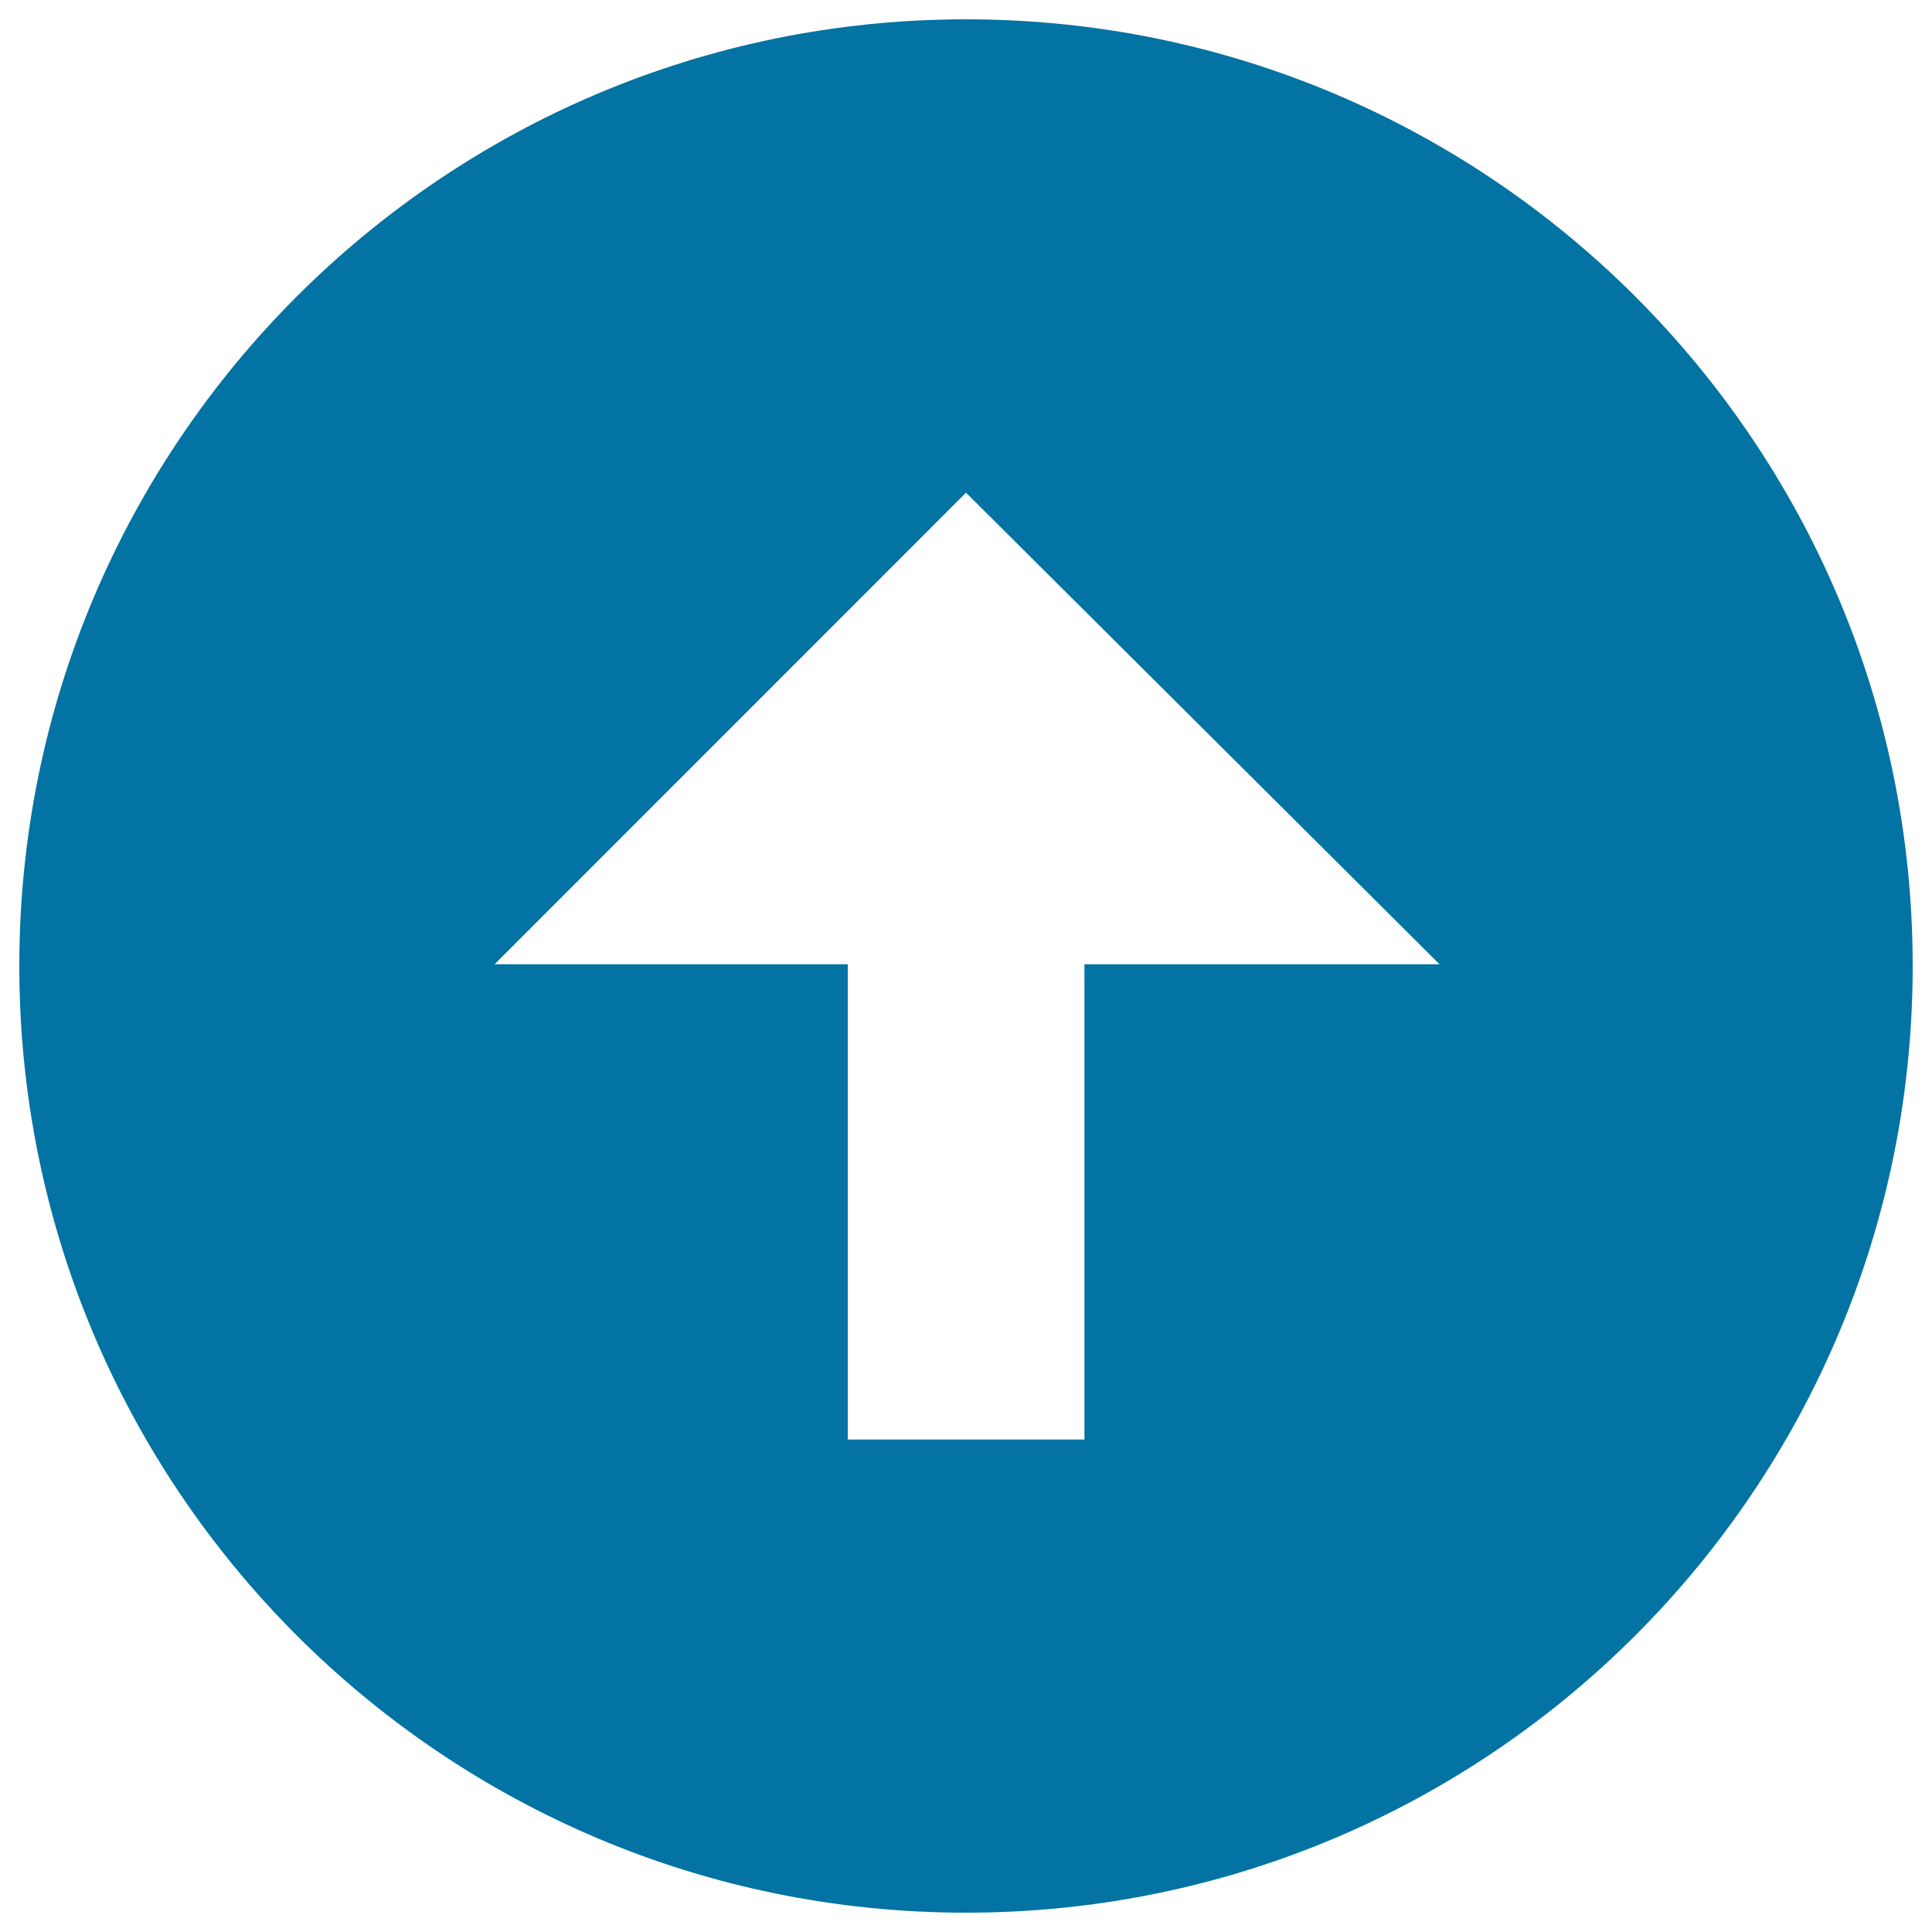
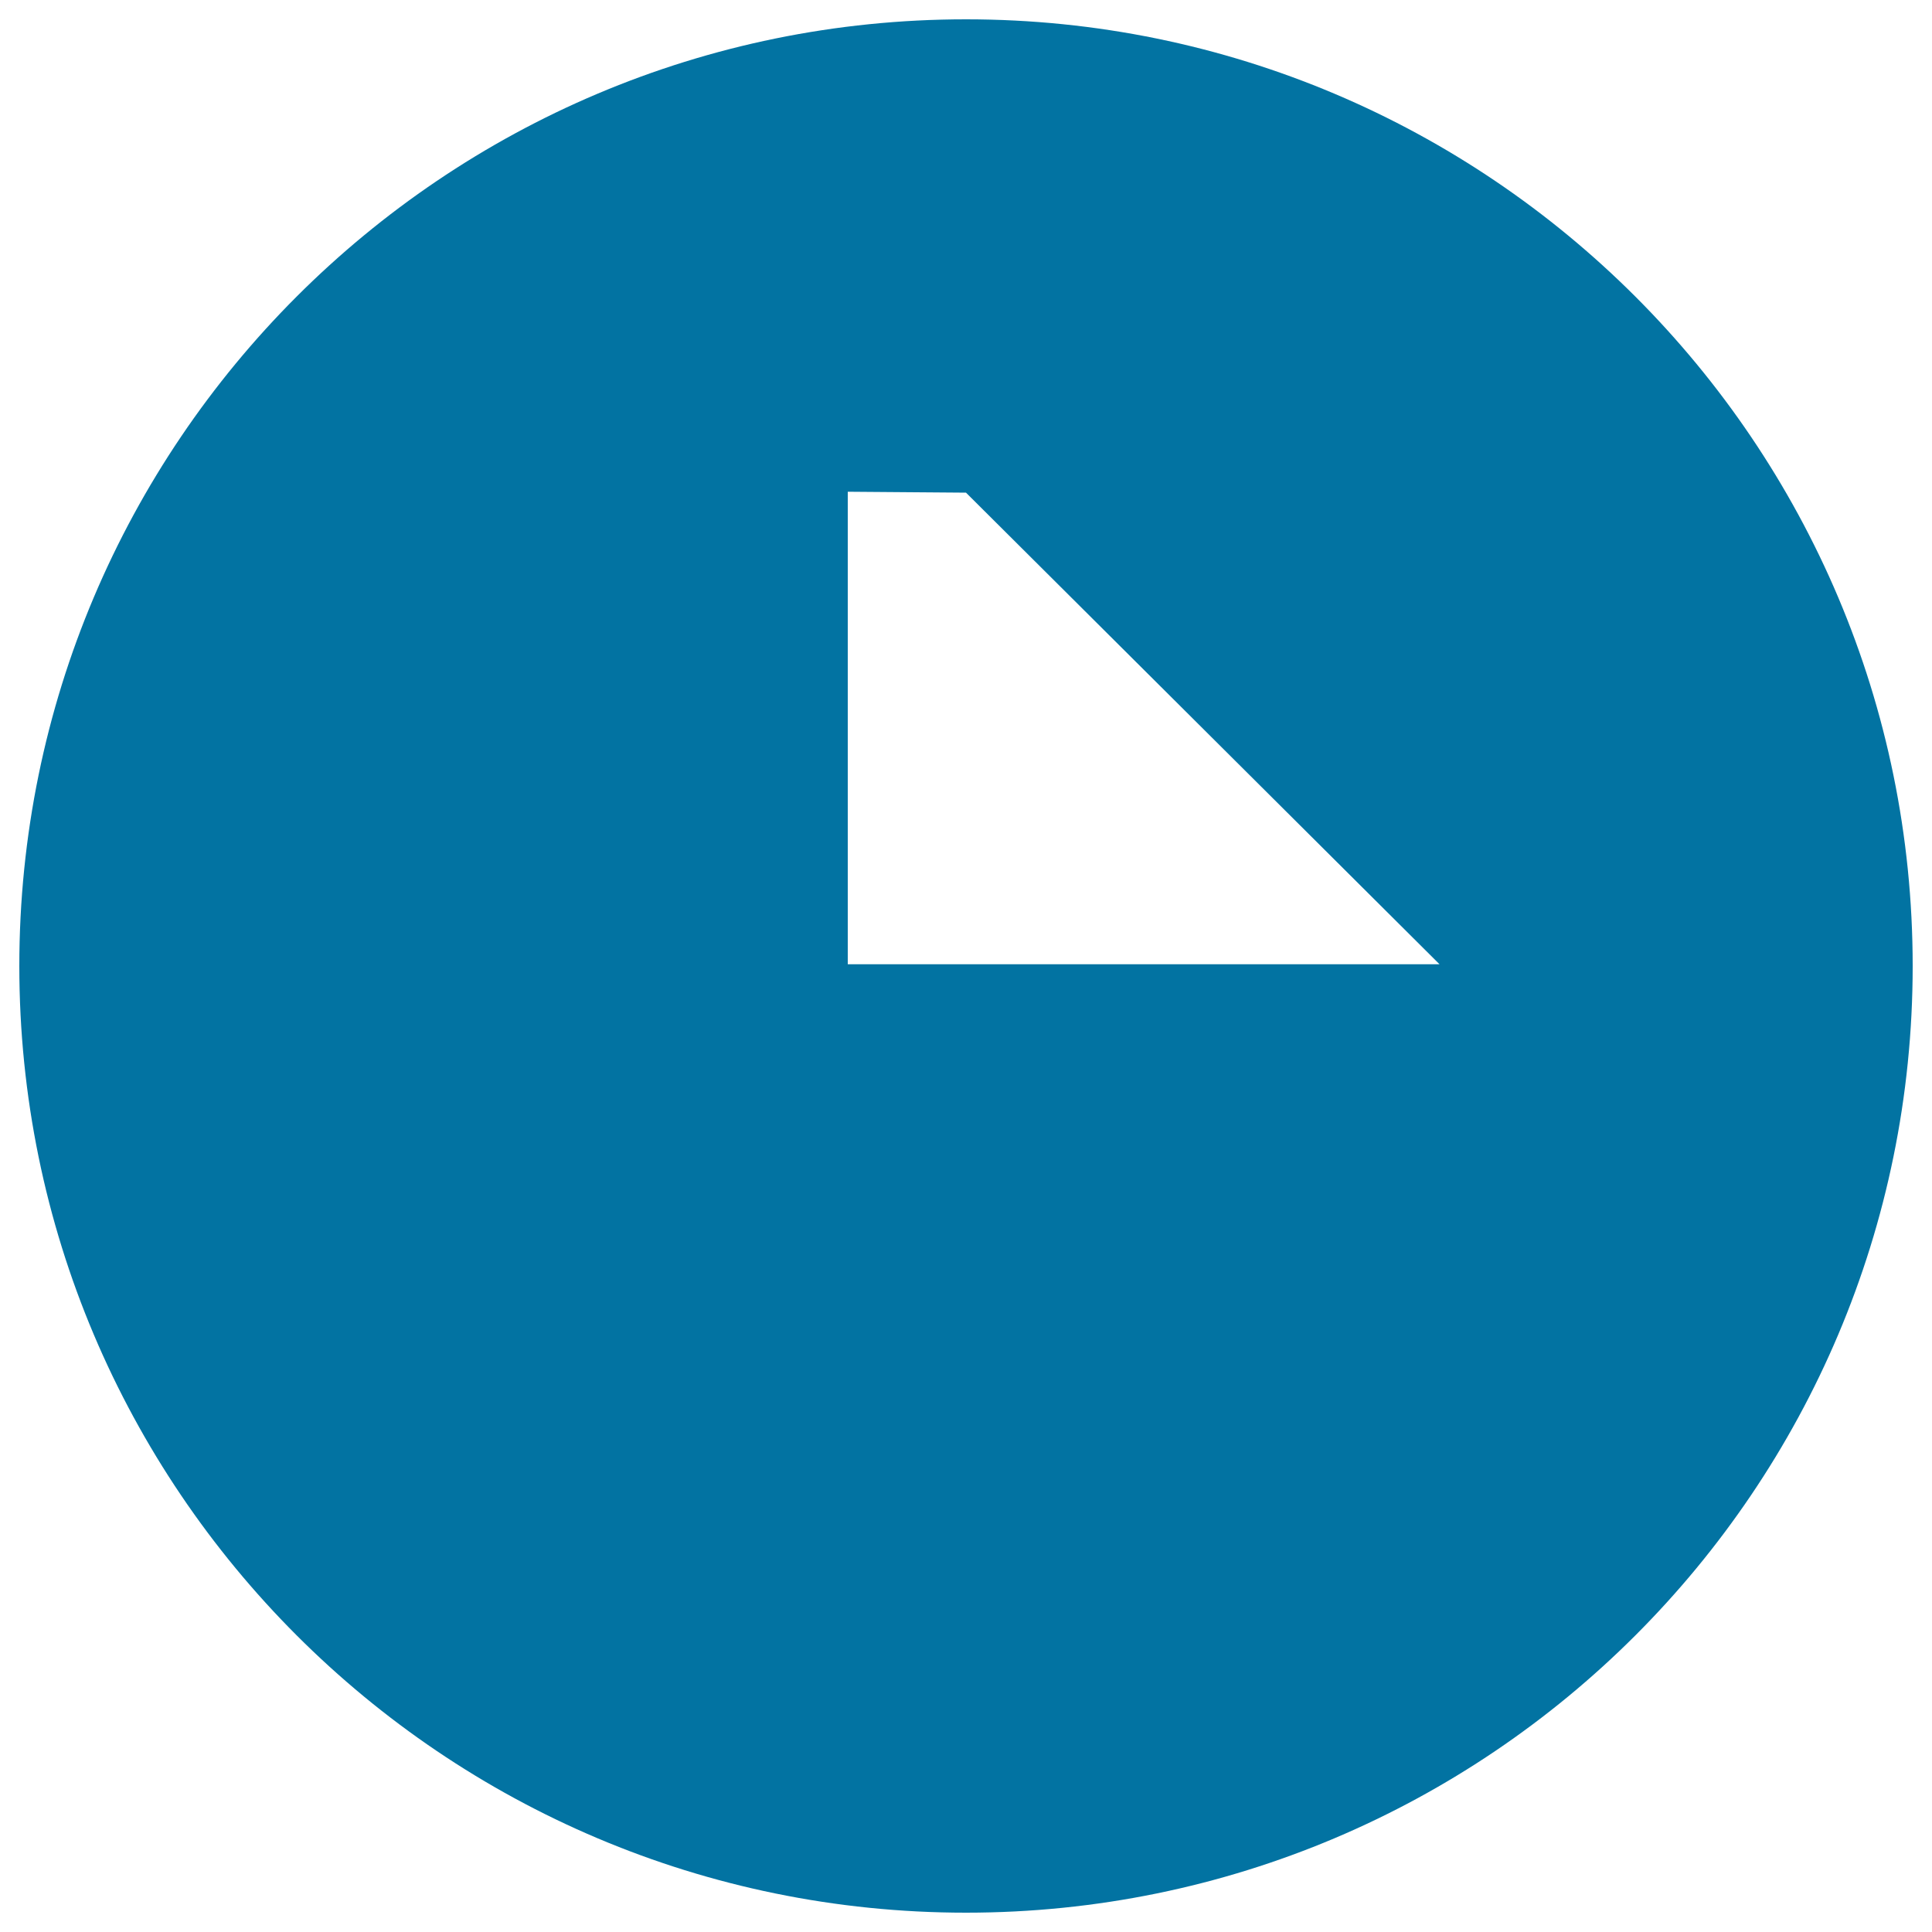
<svg xmlns="http://www.w3.org/2000/svg" viewBox="0 0 1000 1000" style="fill:#0273a2">
  <title>Arrow Up Alt SVG icon</title>
-   <path d="M10,500c0,270.5,219.4,490,490,490s490-219.4,490-490c0-270.6-219.4-490-490-490C229.4,10,10,229.4,10,500z M745.1,499.1H561.3v246H438.8v-246H256L500,255L745.1,499.1z" />
+   <path d="M10,500c0,270.5,219.4,490,490,490s490-219.4,490-490c0-270.6-219.4-490-490-490C229.4,10,10,229.4,10,500z M745.1,499.1H561.3H438.8v-246H256L500,255L745.1,499.1z" />
</svg>